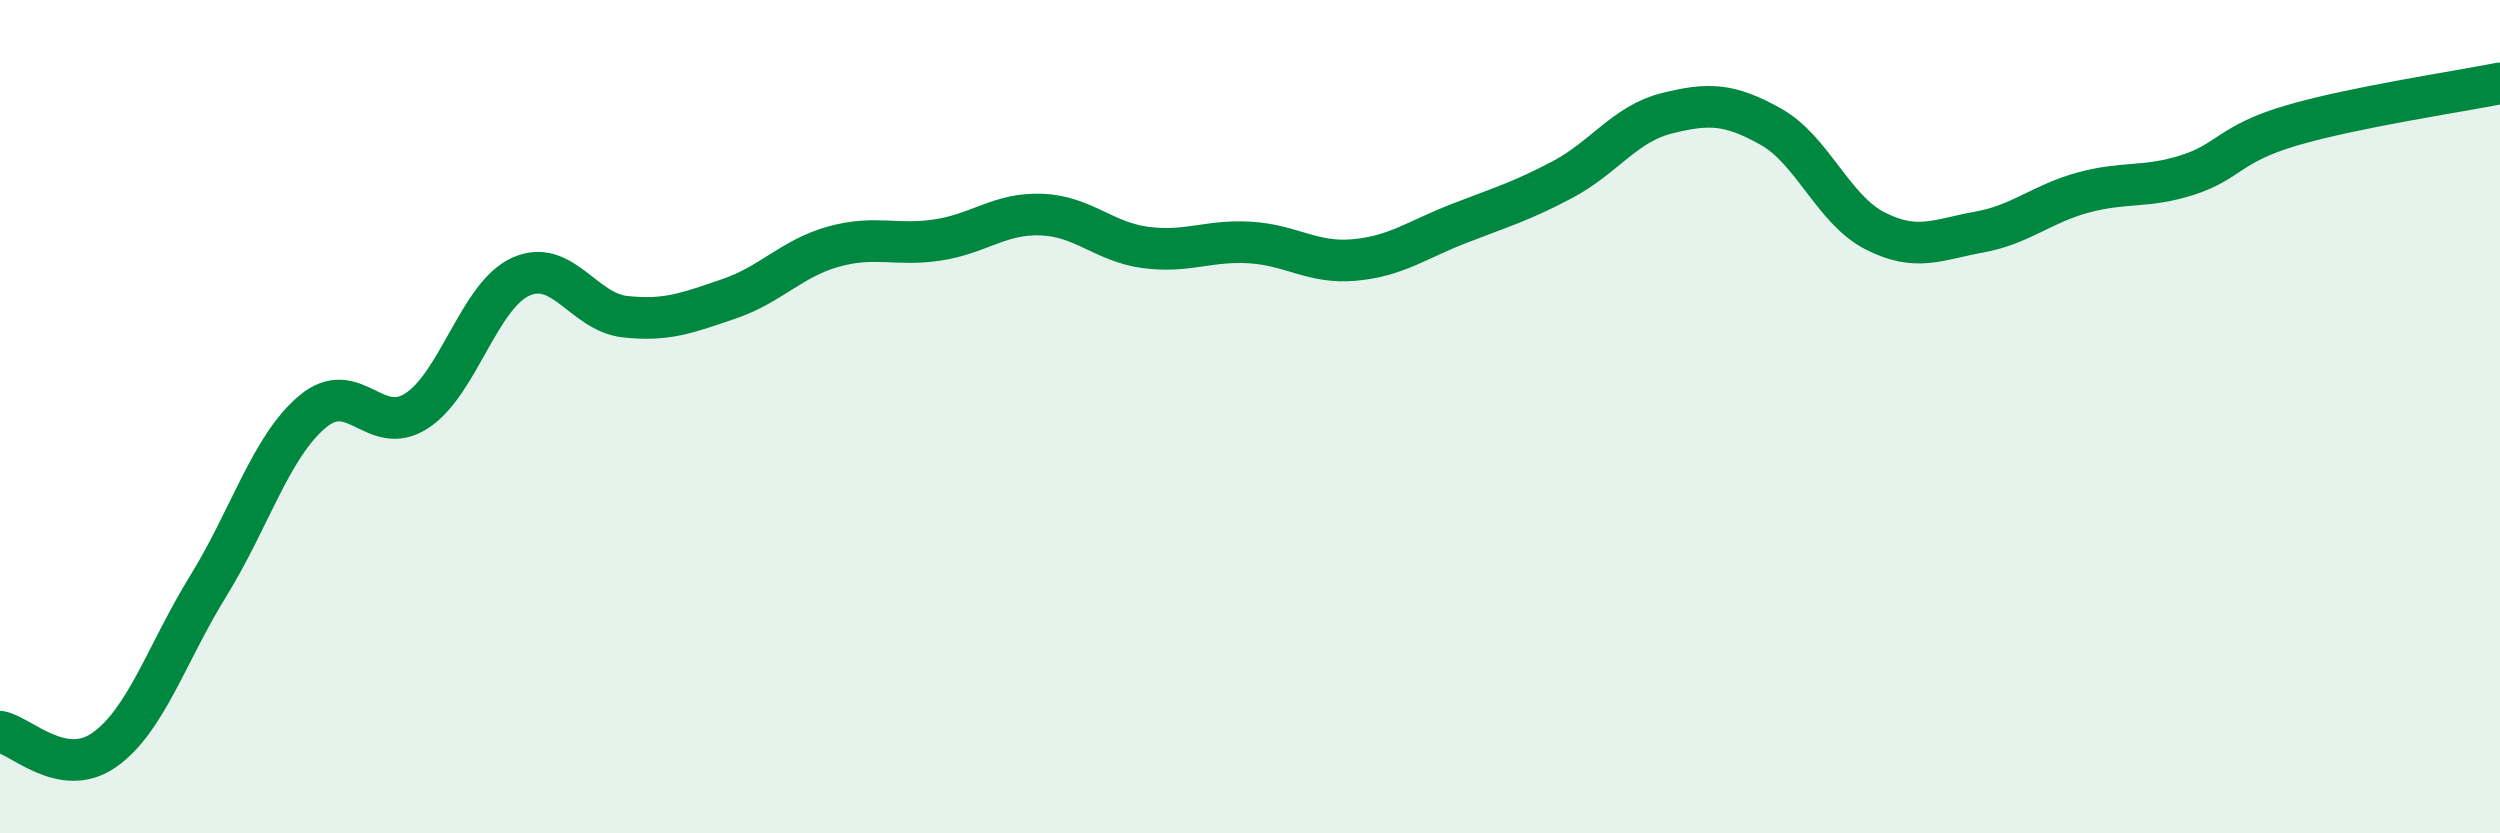
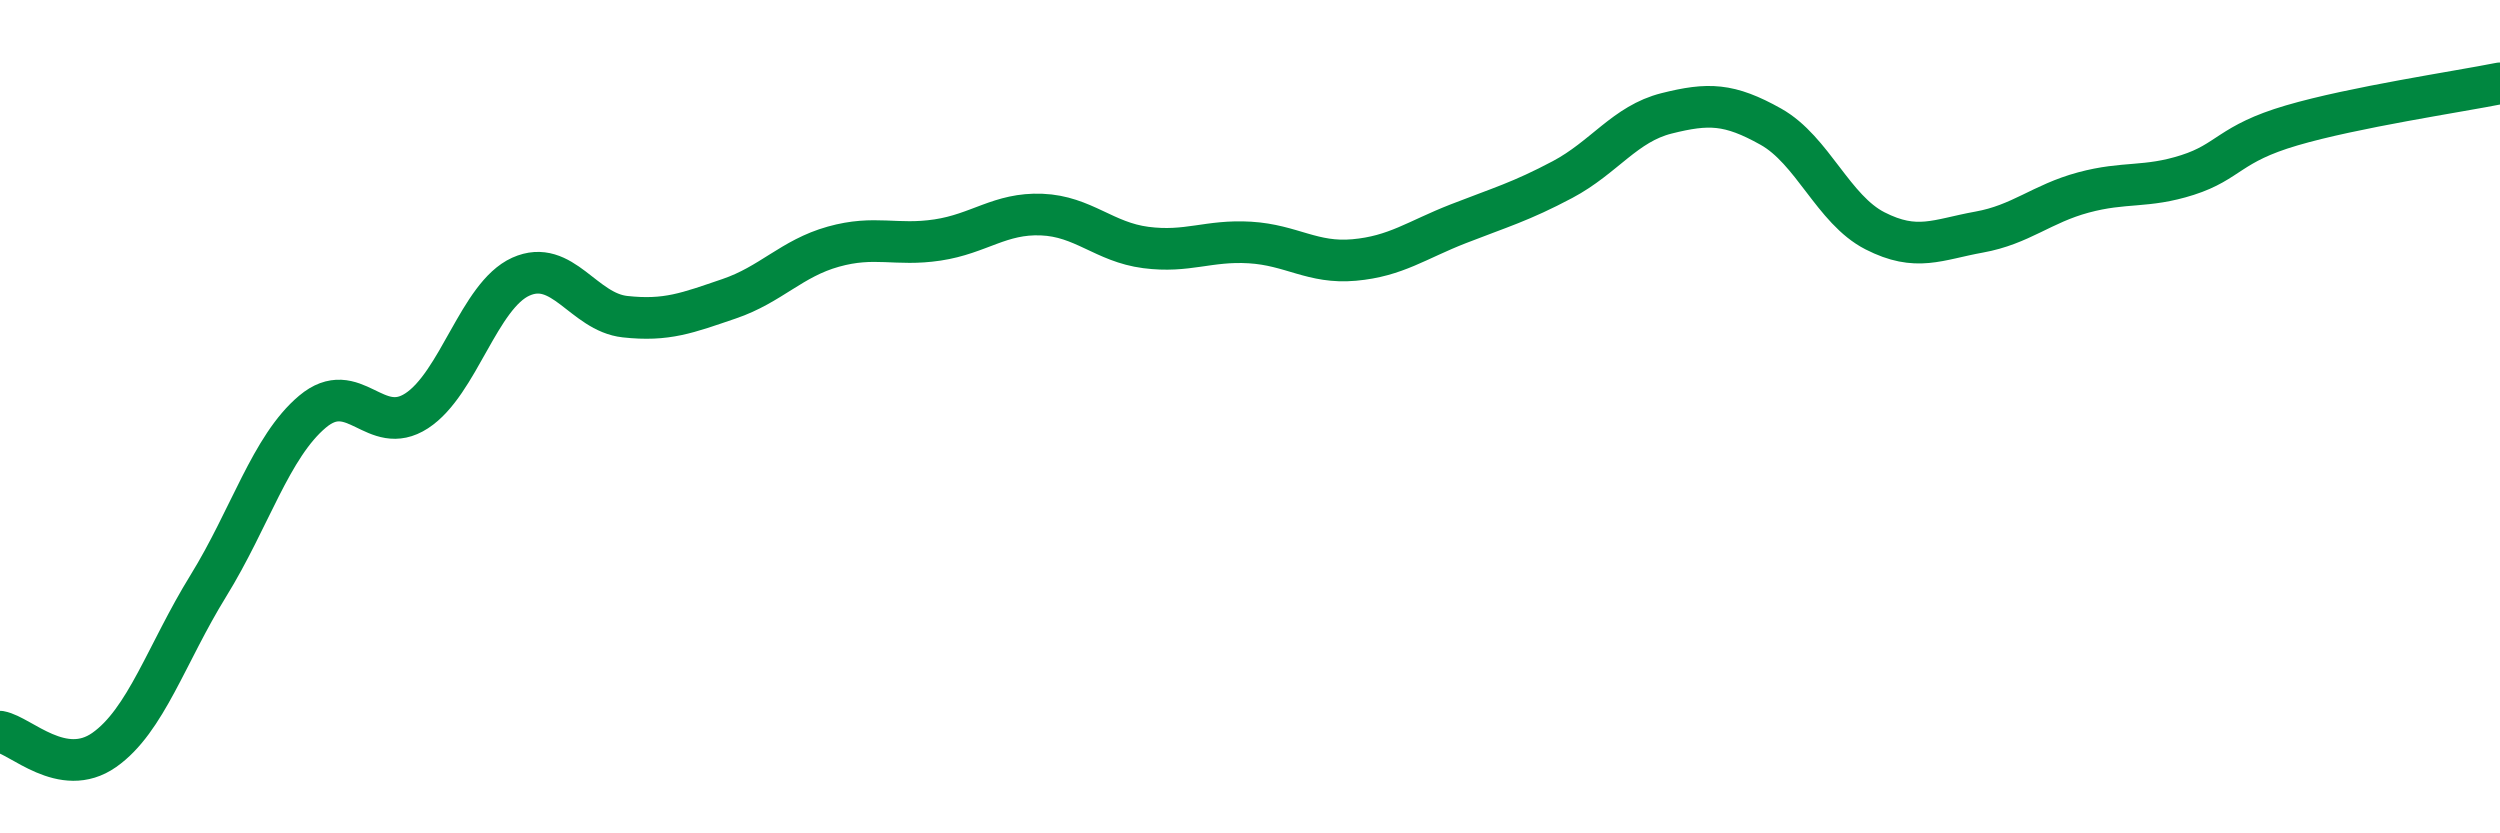
<svg xmlns="http://www.w3.org/2000/svg" width="60" height="20" viewBox="0 0 60 20">
-   <path d="M 0,17.56 C 0.5,17.65 1.5,18.7 2.5,18 C 3.5,17.3 4,15.68 5,14.06 C 6,12.44 6.5,10.72 7.5,9.88 C 8.5,9.04 9,10.51 10,9.86 C 11,9.21 11.5,7.09 12.5,6.64 C 13.5,6.19 14,7.49 15,7.6 C 16,7.71 16.5,7.51 17.5,7.17 C 18.5,6.83 19,6.2 20,5.92 C 21,5.64 21.5,5.91 22.5,5.76 C 23.5,5.61 24,5.11 25,5.15 C 26,5.19 26.5,5.81 27.5,5.94 C 28.5,6.07 29,5.76 30,5.82 C 31,5.88 31.5,6.33 32.5,6.24 C 33.5,6.15 34,5.76 35,5.37 C 36,4.98 36.5,4.84 37.5,4.31 C 38.5,3.78 39,2.97 40,2.72 C 41,2.47 41.5,2.48 42.5,3.04 C 43.5,3.6 44,5.03 45,5.54 C 46,6.05 46.5,5.75 47.5,5.57 C 48.5,5.39 49,4.89 50,4.62 C 51,4.35 51.5,4.52 52.5,4.2 C 53.5,3.88 53.5,3.45 55,3.01 C 56.5,2.57 59,2.2 60,2L60 20L0 20Z" fill="#008740" opacity="0.1" stroke-linecap="round" stroke-linejoin="round" />
  <path d="M 0,17.56 C 0.5,17.65 1.5,18.7 2.5,18 C 3.5,17.3 4,15.68 5,14.06 C 6,12.44 6.5,10.72 7.5,9.88 C 8.5,9.04 9,10.51 10,9.86 C 11,9.21 11.5,7.09 12.5,6.64 C 13.5,6.19 14,7.49 15,7.6 C 16,7.71 16.5,7.51 17.5,7.17 C 18.5,6.83 19,6.2 20,5.92 C 21,5.64 21.5,5.91 22.5,5.76 C 23.5,5.61 24,5.11 25,5.15 C 26,5.19 26.5,5.81 27.5,5.94 C 28.5,6.07 29,5.76 30,5.82 C 31,5.88 31.5,6.33 32.5,6.24 C 33.5,6.15 34,5.76 35,5.37 C 36,4.98 36.5,4.84 37.5,4.31 C 38.5,3.78 39,2.97 40,2.72 C 41,2.47 41.5,2.48 42.5,3.04 C 43.5,3.6 44,5.03 45,5.54 C 46,6.05 46.5,5.75 47.5,5.57 C 48.5,5.39 49,4.89 50,4.62 C 51,4.35 51.5,4.52 52.5,4.2 C 53.5,3.88 53.5,3.45 55,3.01 C 56.5,2.57 59,2.2 60,2" stroke="#008740" stroke-width="1" fill="none" stroke-linecap="round" stroke-linejoin="round" />
</svg>